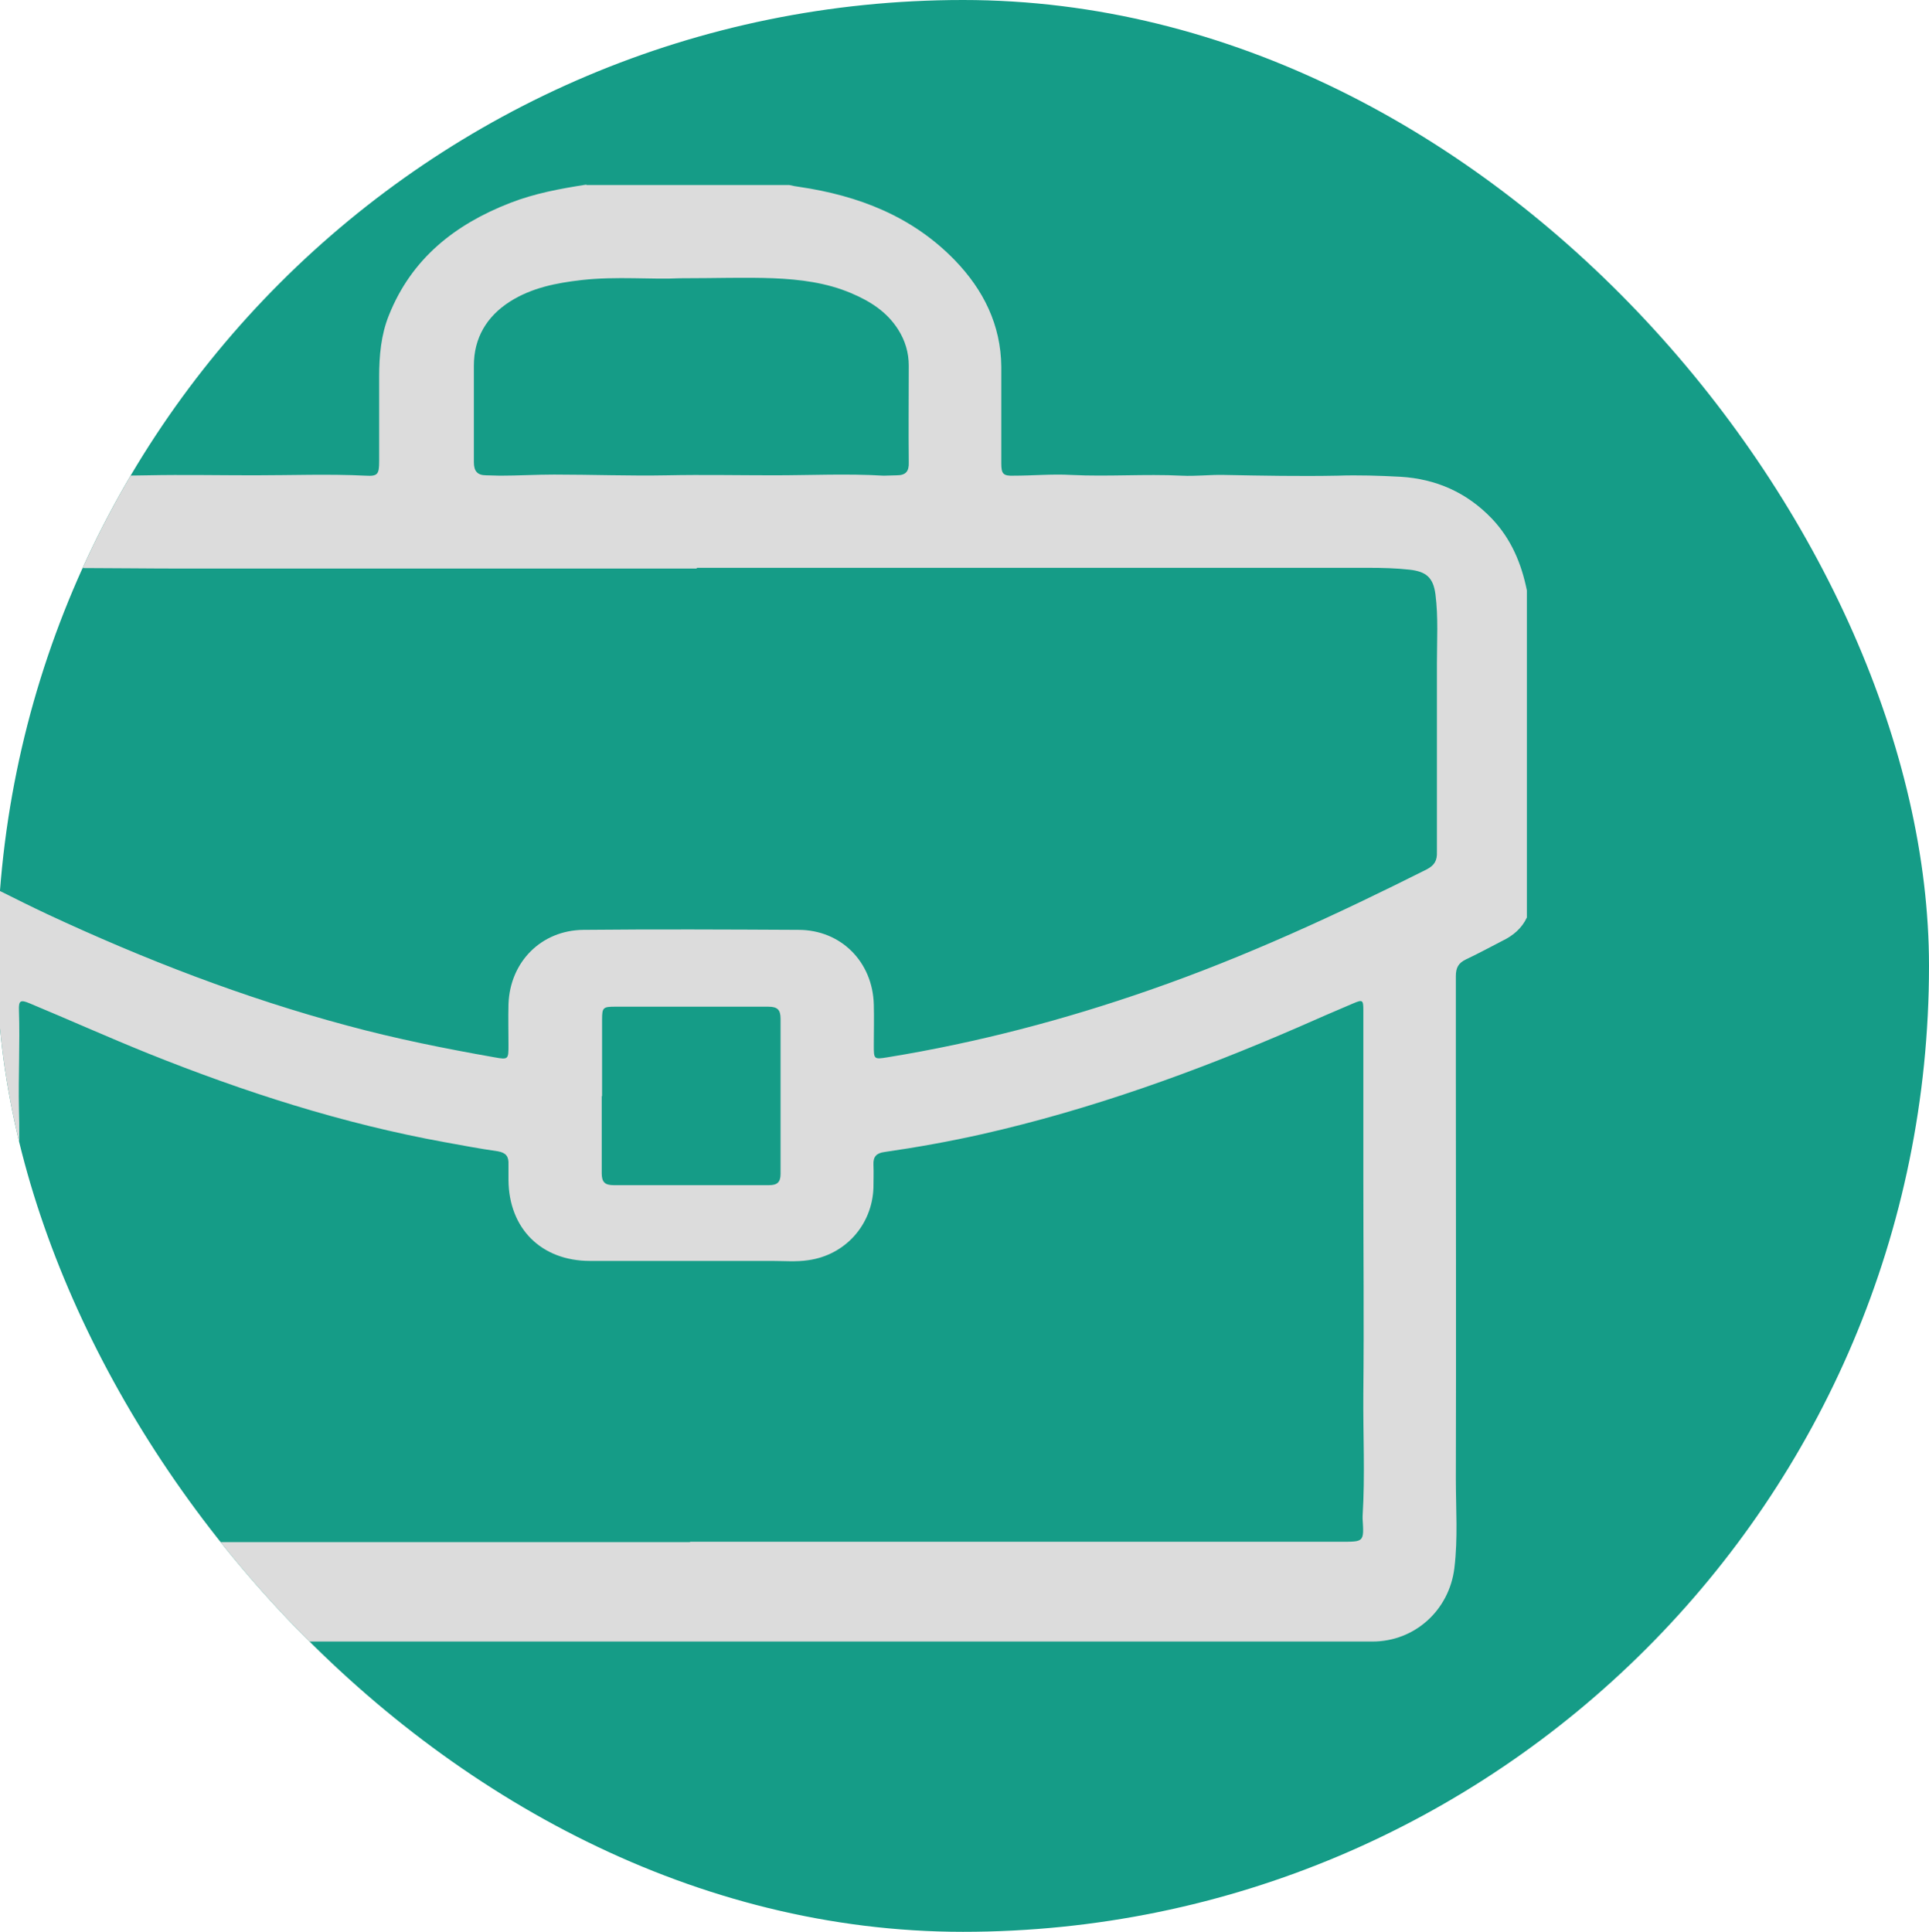
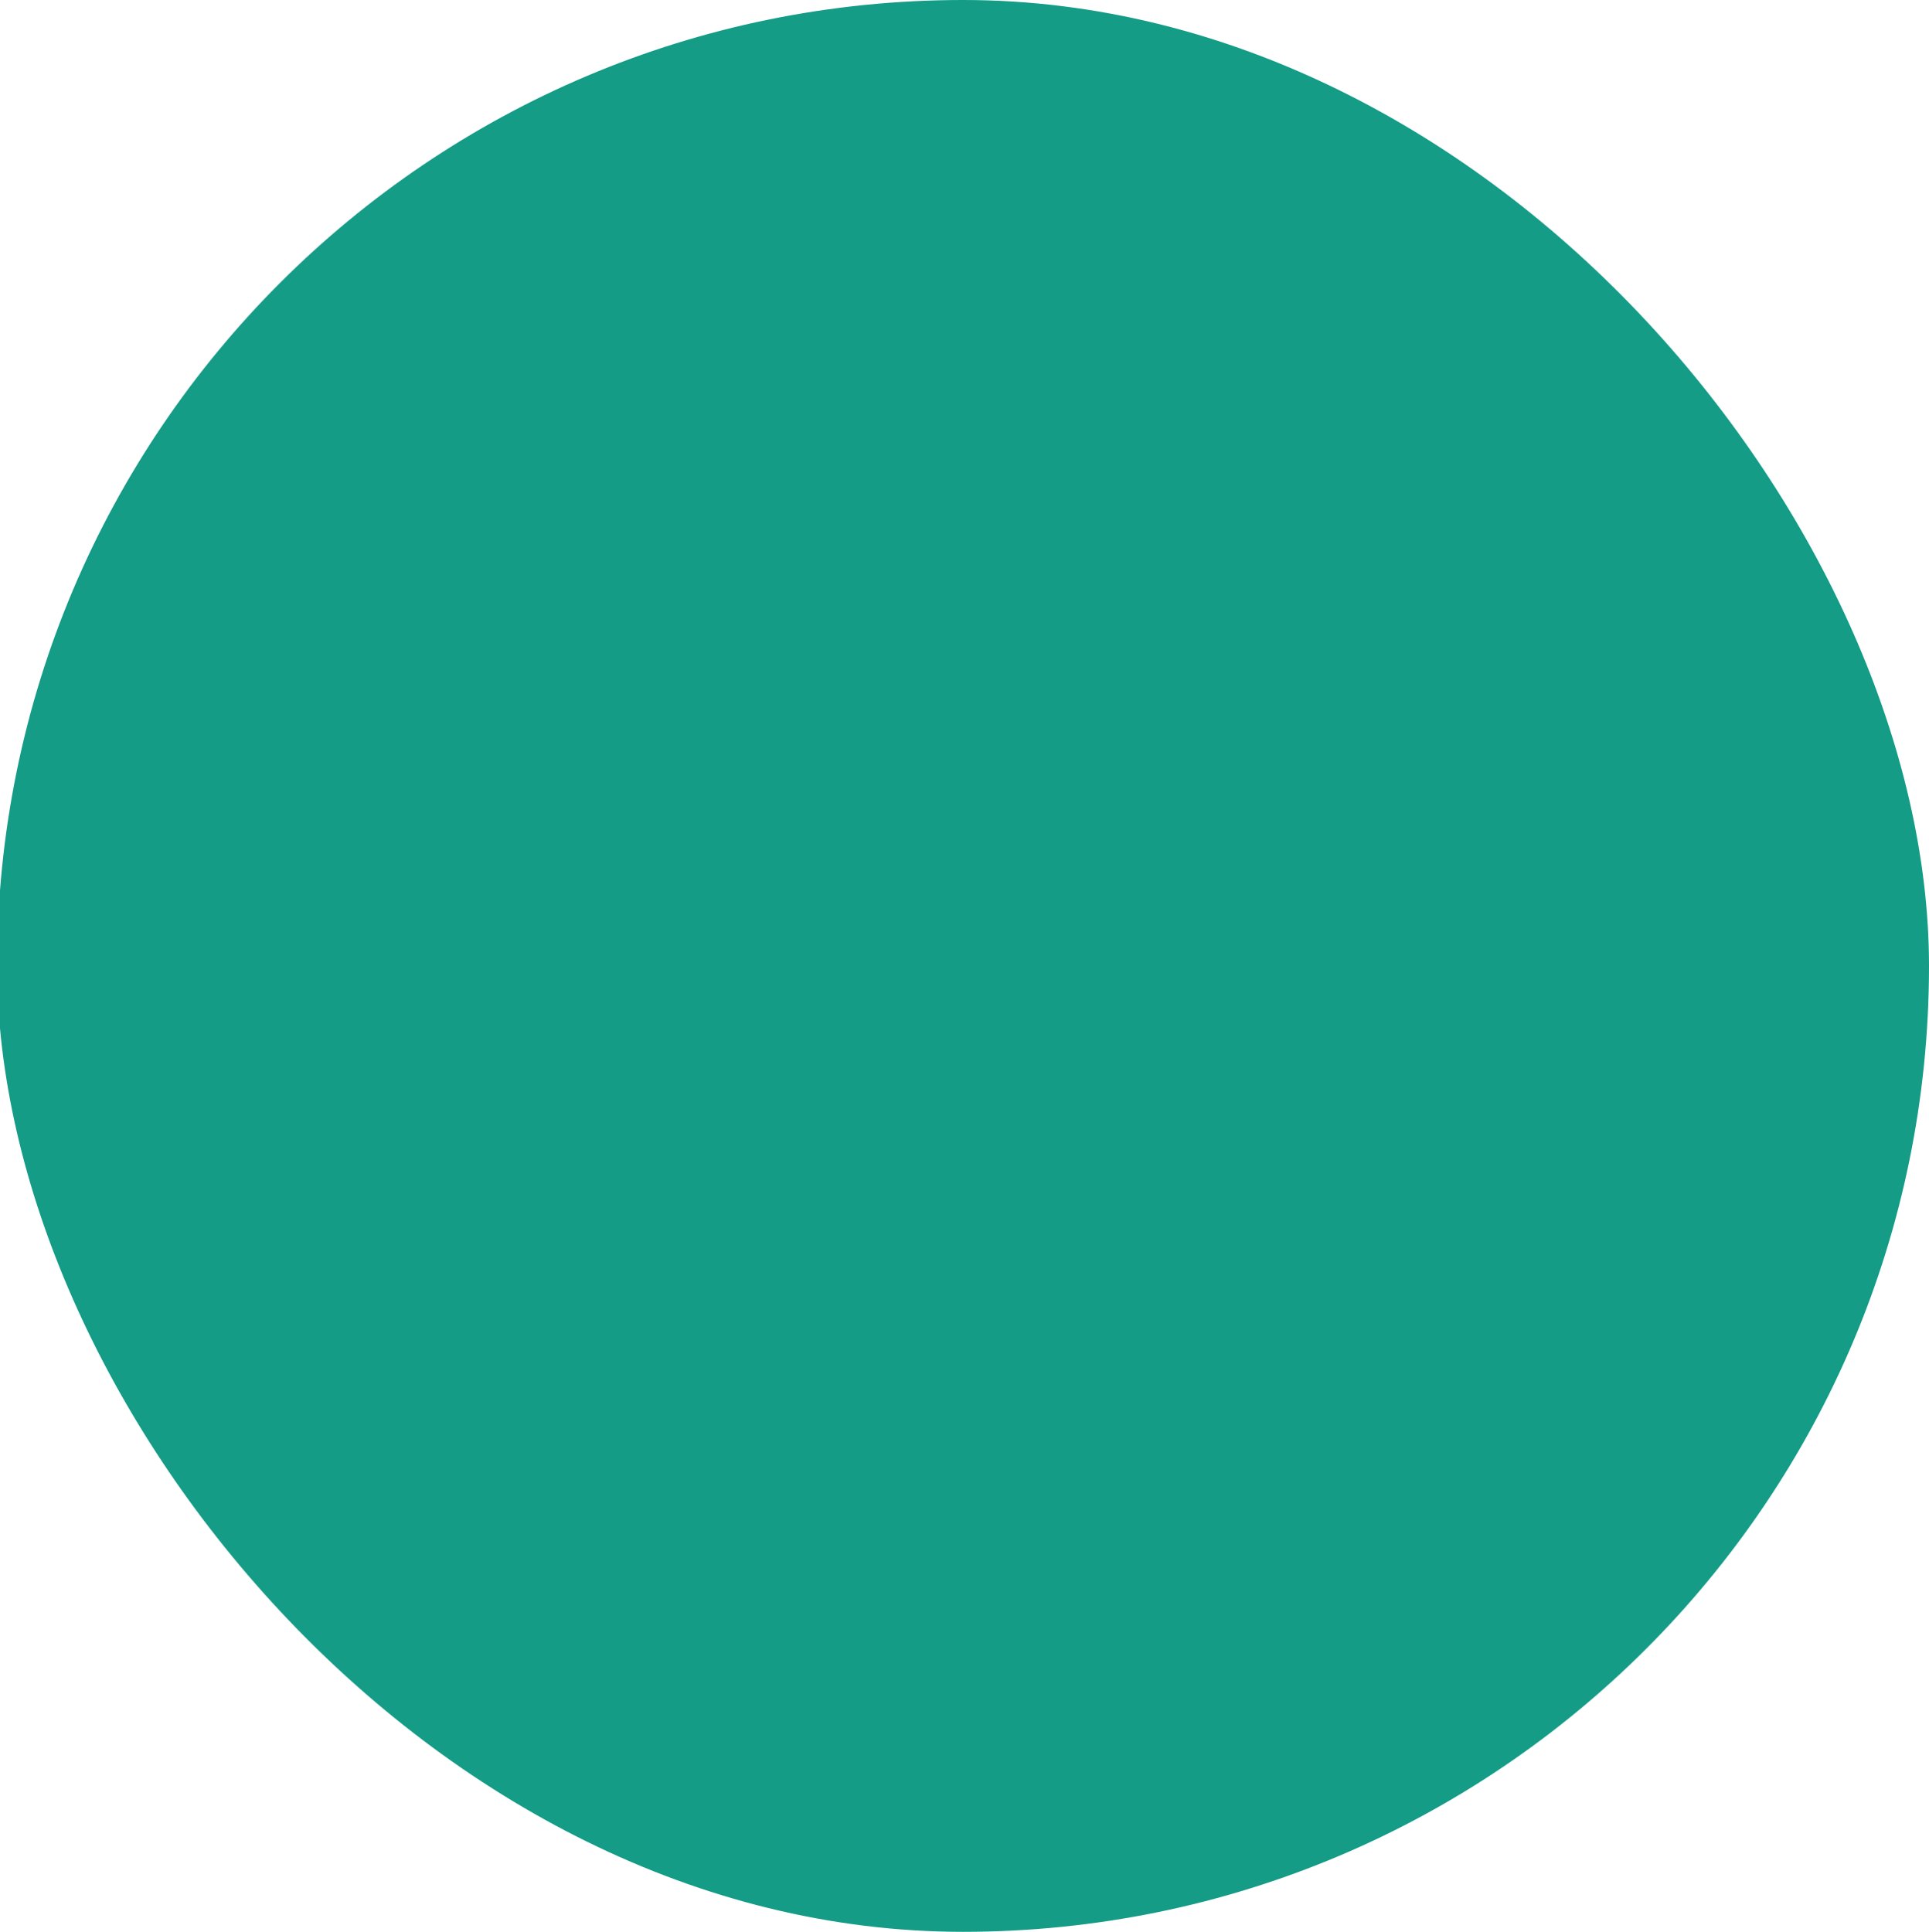
<svg xmlns="http://www.w3.org/2000/svg" id="Capa_1" data-name="Capa 1" viewBox="0 0 52.96 53.04">
  <defs>
    <style>
      .cls-1 {
        fill: #dcdcdc;
      }

      .cls-1, .cls-2, .cls-3 {
        stroke-width: 0px;
      }

      .cls-2 {
        fill: none;
      }

      .cls-4 {
        clip-path: url(#clippath);
      }

      .cls-3 {
        fill: #159c87;
      }
    </style>
    <clipPath id="clippath">
      <rect class="cls-2" x="-.08" y="0" width="53.04" height="53.04" rx="26.52" ry="26.52" />
    </clipPath>
  </defs>
  <g class="cls-4">
    <rect class="cls-3" x="-.08" y="0" width="53.04" height="53.04" rx="26.52" ry="26.52" />
-     <path class="cls-1" d="m16.11,5.08c1.85,0,3.71,0,5.56,0,.09.02.18.04.27.05,1.63.24,3.11.81,4.28,2.02.78.81,1.26,1.77,1.27,2.92,0,.88,0,1.77,0,2.65,0,.29.05.35.34.34.53,0,1.06-.05,1.58-.02,1.01.05,2.02-.03,3.03.02.39.02.78-.03,1.17-.02,1.04.02,2.07.04,3.11.02.58-.02,1.16,0,1.73.03.98.06,1.82.43,2.51,1.15.53.56.81,1.23.96,1.97v8.98c-.14.3-.38.5-.67.64-.33.17-.66.35-1,.51-.21.1-.28.23-.28.46,0,.87,0,1.74,0,2.6,0,3.73.01,7.47,0,11.2,0,.82.06,1.63-.04,2.45-.14,1.16-1.09,2.02-2.25,2.02-3.68,0-7.37,0-11.05,0-5.11,0-10.23,0-15.34,0-3.81,0-7.62,0-11.43,0-.46,0-.84-.16-1.17-.48-.57-.55-.78-1.24-.78-2.01,0-1.52,0-3.05,0-4.57,0-3.69,0-7.38.02-11.08,0-.35-.11-.53-.43-.68-.56-.26-1.17-.46-1.52-1.02,0-3.01,0-6.02,0-9.04.03-.08.06-.16.08-.24.24-.93.79-1.65,1.58-2.18,1.01-.67,2.14-.76,3.3-.74,1.04.02,2.07.04,3.11.02.98-.02,1.95,0,2.93,0,1.02,0,2.04-.04,3.06.01.33.02.37-.04.37-.39,0-.77,0-1.55,0-2.32,0-.58.05-1.16.27-1.7.62-1.55,1.81-2.49,3.33-3.08.67-.26,1.37-.39,2.08-.5Zm3.01,10.53c-4.73,0-9.46,0-14.19,0-1.75,0-3.5-.05-5.26.04-.83.04-1.15.38-1.16,1.2,0,.07,0,.14,0,.2,0,2.14,0,4.27,0,6.41,0,.2.07.31.25.39.85.41,1.69.85,2.54,1.25,2.66,1.24,5.4,2.3,8.24,3.06,1.33.36,2.68.63,4.04.87.38.07.38.05.38-.34,0-.37-.01-.75,0-1.12.04-1.16.9-2.03,2.06-2.04,1.97-.02,3.93-.01,5.9,0,1.17,0,2.04.88,2.07,2.05.01.37,0,.75,0,1.12,0,.38,0,.39.37.33,2.46-.4,4.86-1.03,7.21-1.85,2.62-.91,5.13-2.07,7.6-3.31.21-.11.29-.24.28-.48,0-1.73,0-3.45,0-5.18,0-.63.04-1.26-.04-1.89-.06-.46-.25-.63-.72-.68-.36-.04-.73-.05-1.1-.05-6.15,0-12.3,0-18.45,0Zm-.18,26.72s0,0,0,0c1.19,0,2.38,0,3.57,0,2.38,0,4.76,0,7.15,0,2.38,0,4.76,0,7.15,0,.64,0,.64.01.6-.63,0-.03,0-.05,0-.08.07-1.12.01-2.24.02-3.37.02-1.96,0-3.91,0-5.87,0-1.55,0-3.1,0-4.64,0-.29-.02-.3-.28-.19-.5.21-1,.43-1.5.65-2.81,1.22-5.69,2.26-8.69,2.94-.89.2-1.78.36-2.68.49-.22.03-.31.13-.3.35.01.21,0,.43,0,.64-.04,1.02-.78,1.84-1.79,1.98-.33.05-.66.02-.99.02-1.67,0-3.33,0-5,0-1.34,0-2.23-.89-2.24-2.22,0-.14,0-.29,0-.43.01-.22-.07-.32-.29-.36-.49-.07-.97-.16-1.46-.25-2.81-.51-5.51-1.38-8.15-2.44-1.09-.44-2.16-.92-3.24-1.37-.26-.11-.31-.08-.3.19.03.91-.02,1.82,0,2.73.03.99-.03,1.97.01,2.96.02.38-.02.76-.02,1.15.01.99.05,1.97.02,2.96-.03,1.03.02,2.06-.01,3.08-.02.42.04.85,0,1.27-.04.39.02.45.41.45,1.66,0,3.32,0,4.98,0,4.35,0,8.69,0,13.04,0Zm-.28-34.69c-.75.04-1.73-.06-2.7.05-.69.08-1.36.21-1.96.59-.64.41-.99,1-.99,1.76,0,.88,0,1.77,0,2.65,0,.25.1.36.34.36.13,0,.25.01.38.01.49,0,.99-.03,1.48-.03,1.04,0,2.07.04,3.11.02.98-.02,1.95,0,2.93,0,1,0,2.01-.05,3.01.01.12,0,.24-.01.36-.01.25,0,.34-.11.33-.36-.01-.88,0-1.77,0-2.65,0-.36-.1-.69-.29-.99-.31-.49-.77-.78-1.29-1-.68-.29-1.41-.38-2.14-.41-.77-.03-1.55,0-2.55,0Zm-2.14,22.45c0,.71,0,1.41,0,2.12,0,.24.08.33.33.33,1.42,0,2.84,0,4.26,0,.23,0,.32-.08.32-.31,0-1.42,0-2.84,0-4.26,0-.24-.08-.33-.33-.33-1.41,0-2.82,0-4.23,0-.31,0-.34.03-.34.34,0,.71,0,1.41,0,2.12Z" />
  </g>
</svg>